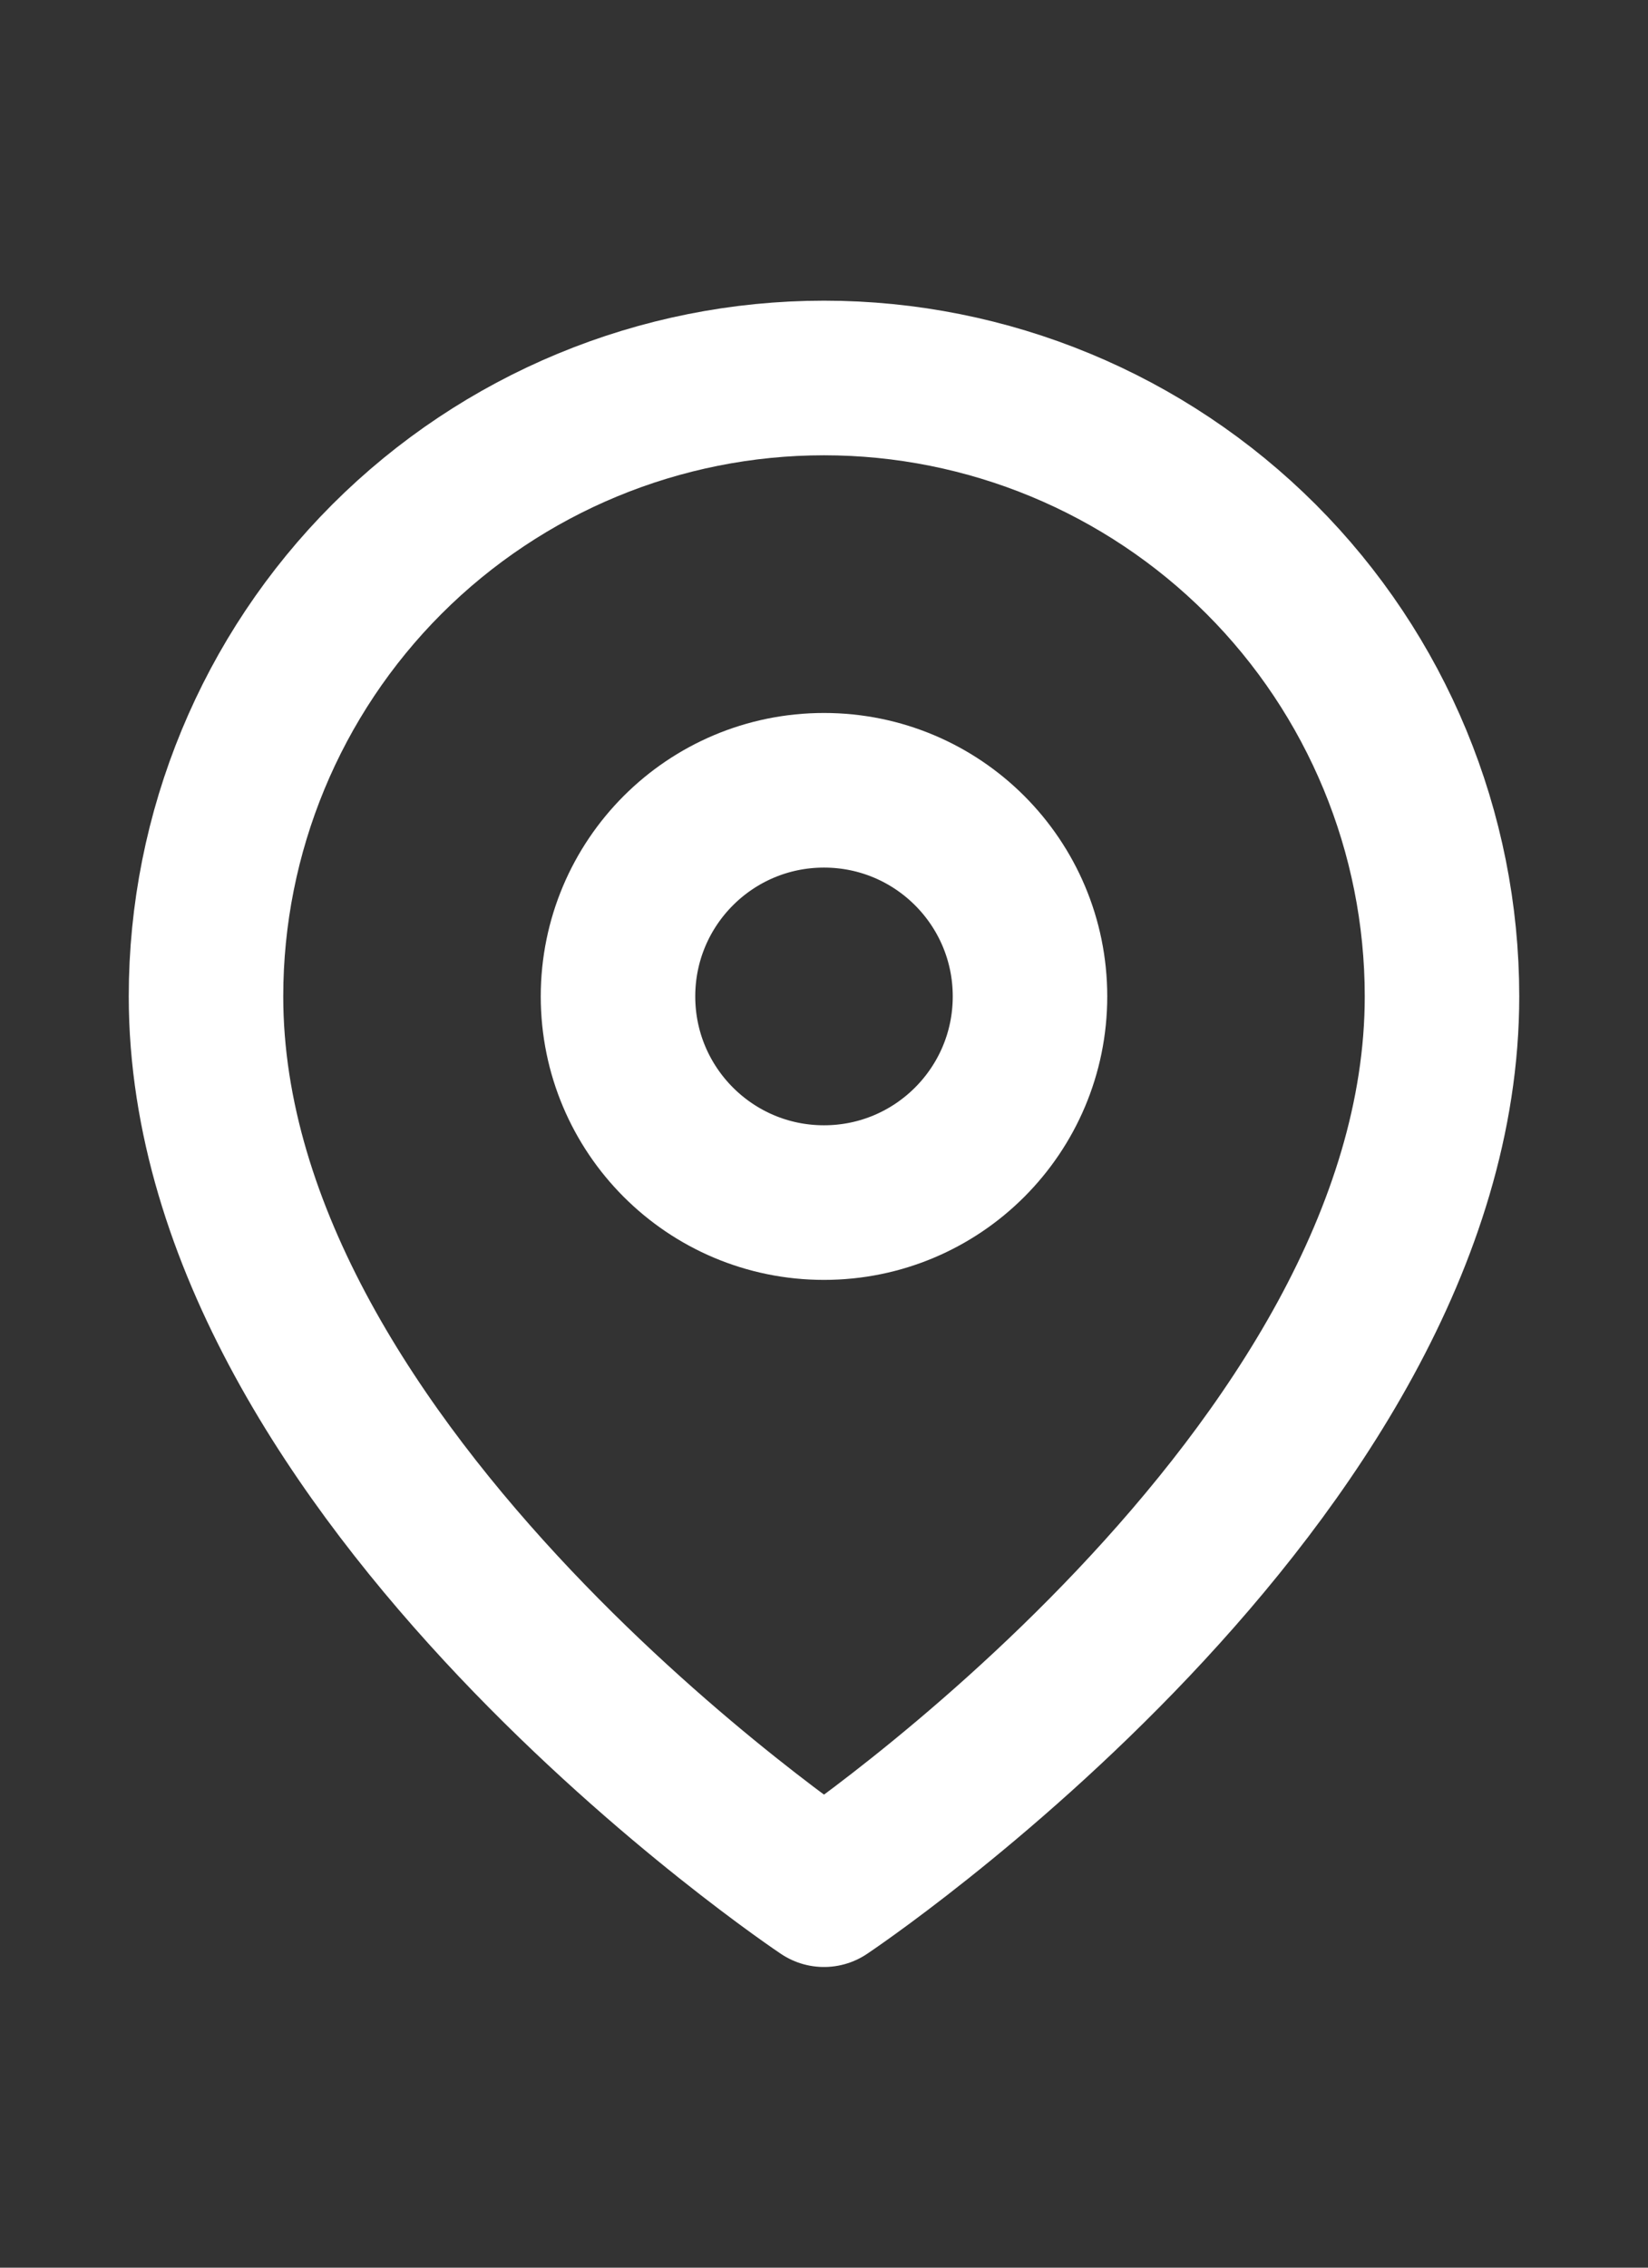
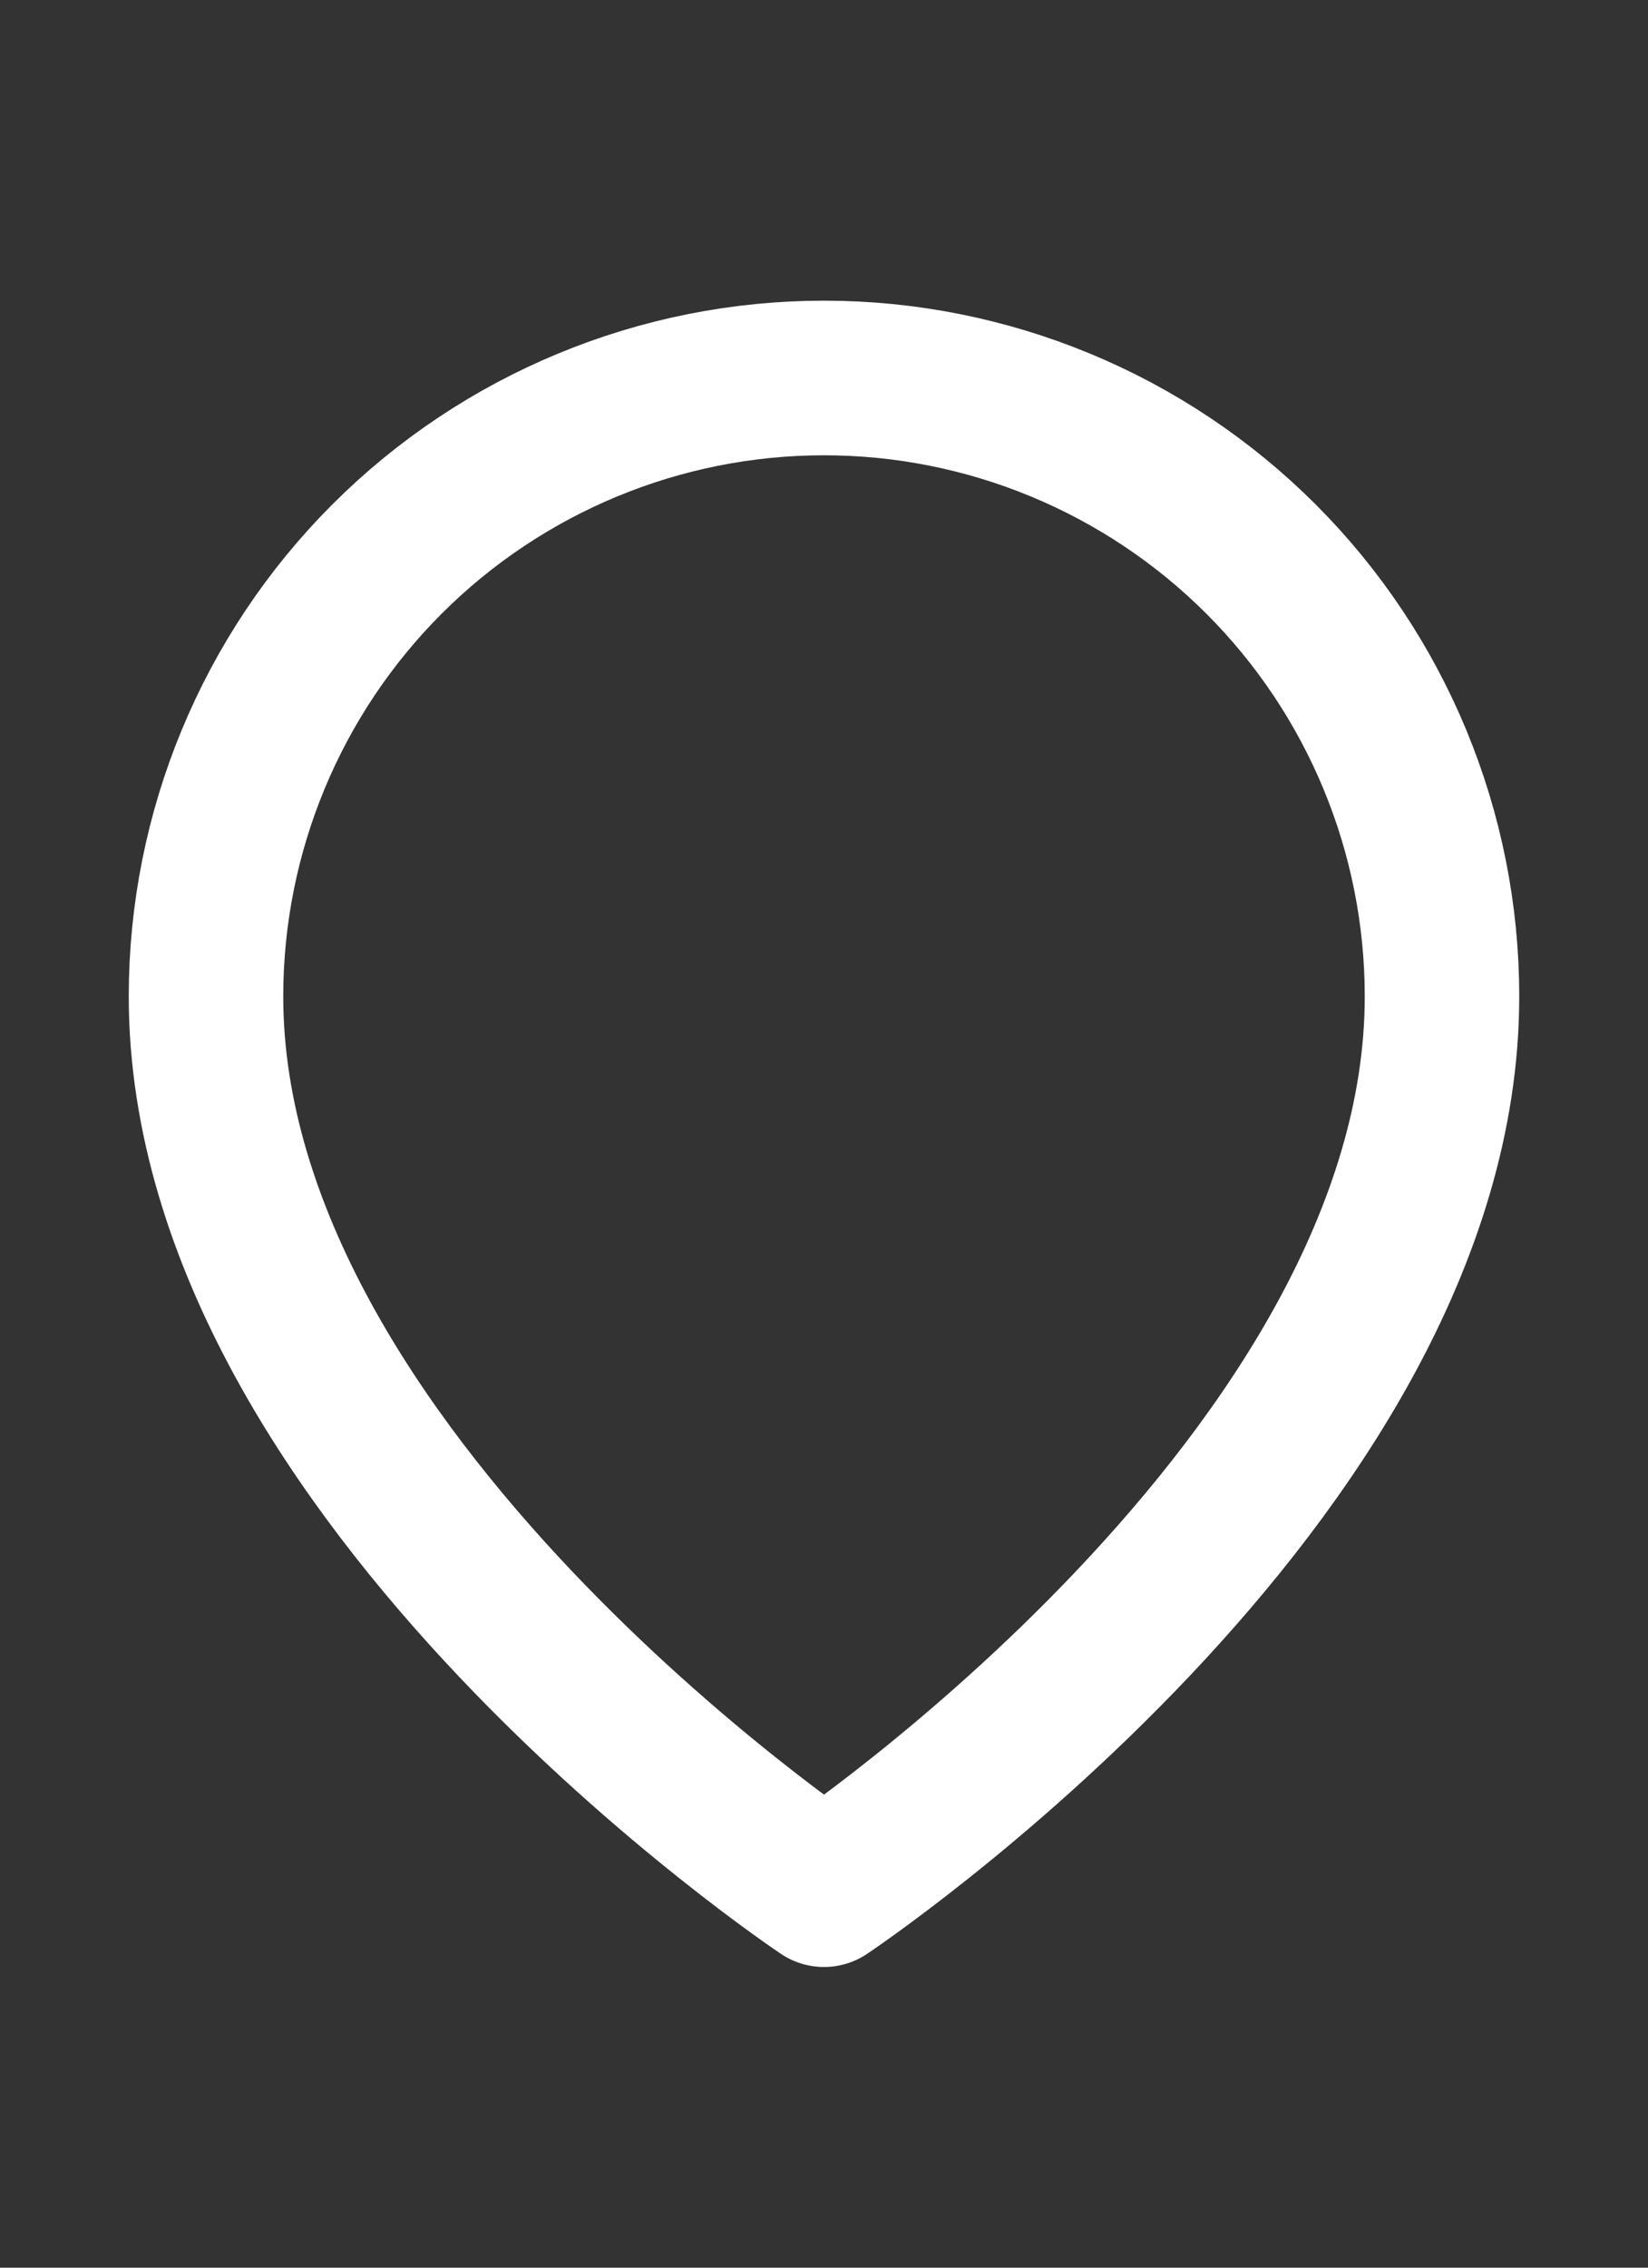
<svg xmlns="http://www.w3.org/2000/svg" width="16" height="22" viewBox="0 0 16 22" fill="none">
  <rect x="0" y="0" width="16" height="22" fill="#333333" stroke="none" />
  <path d="M14 9.667C14 14.333 8 18.333 8 18.333C8 18.333 2 14.333 2 9.667C2 8.075 2.632 6.549 3.757 5.424C4.883 4.299 6.409 3.667 8 3.667C9.591 3.667 11.117 4.299 12.243 5.424C13.368 6.549 14 8.075 14 9.667Z" stroke="white" stroke-width="1.5" stroke-linecap="round" stroke-linejoin="round" />
-   <path d="M8 11.667C9.105 11.667 10 10.771 10 9.667C10 8.562 9.105 7.667 8 7.667C6.895 7.667 6 8.562 6 9.667C6 10.771 6.895 11.667 8 11.667Z" stroke="white" stroke-width="1.5" stroke-linecap="round" stroke-linejoin="round" />
</svg>